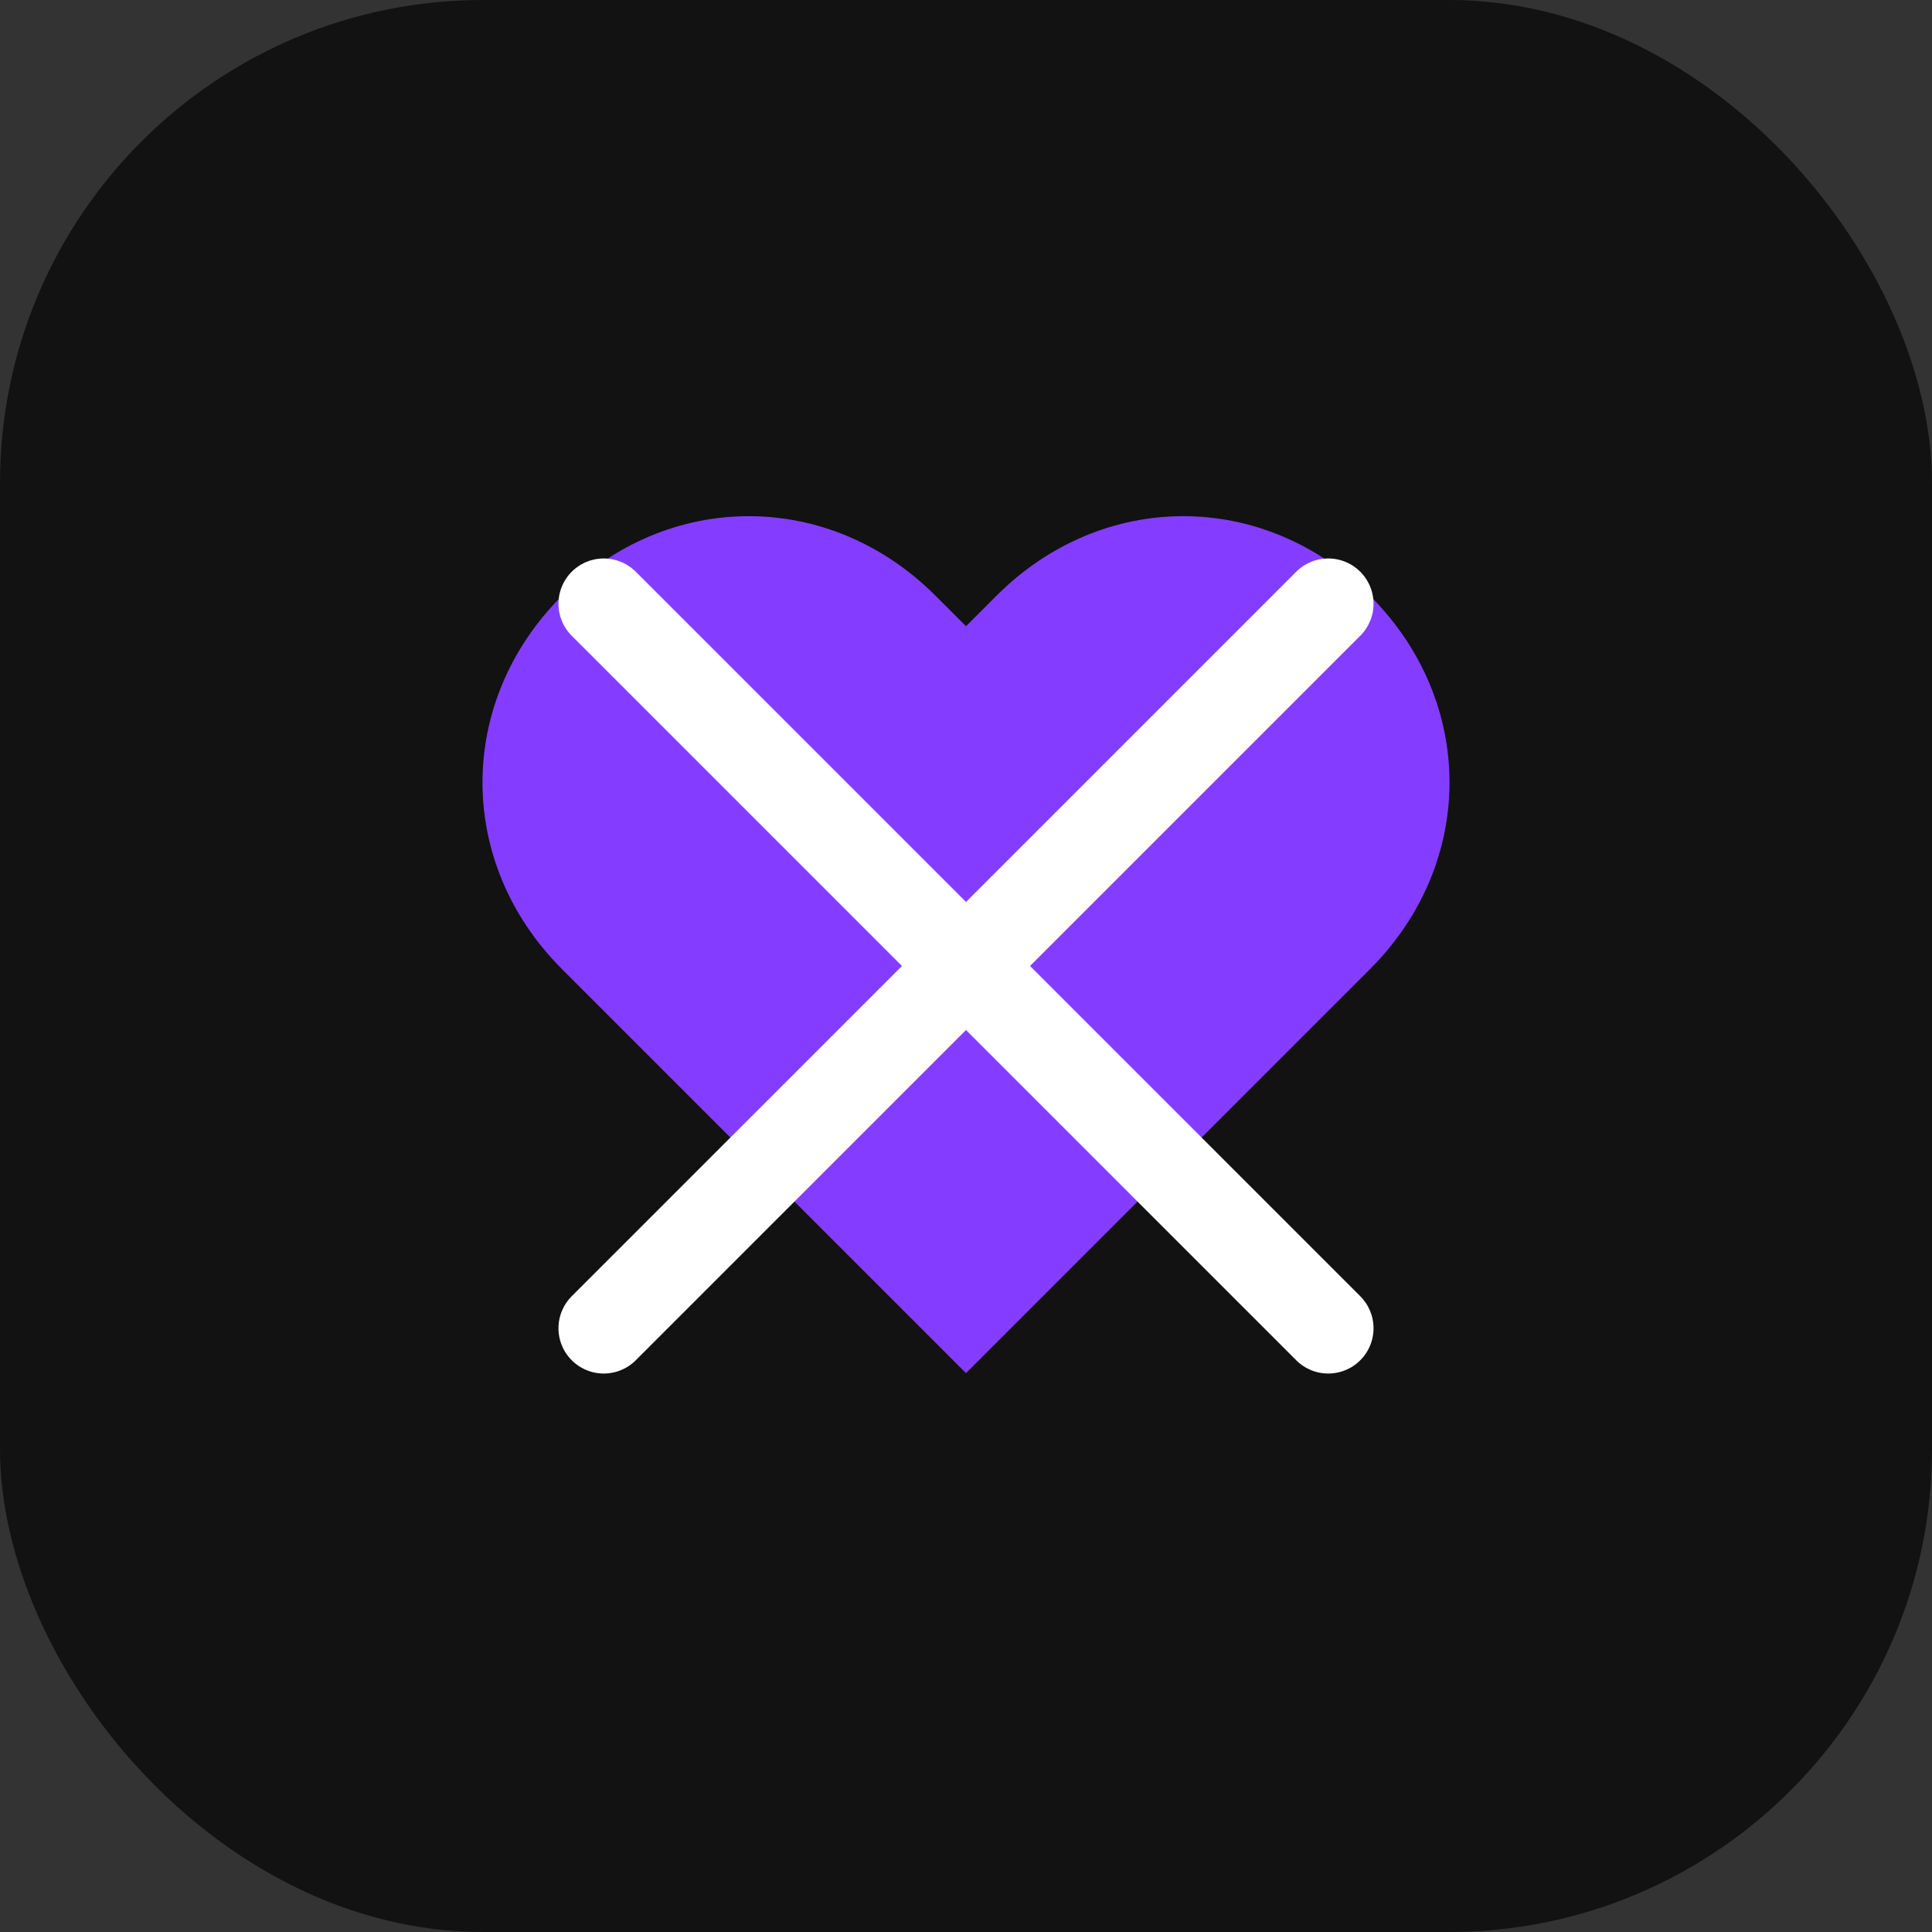
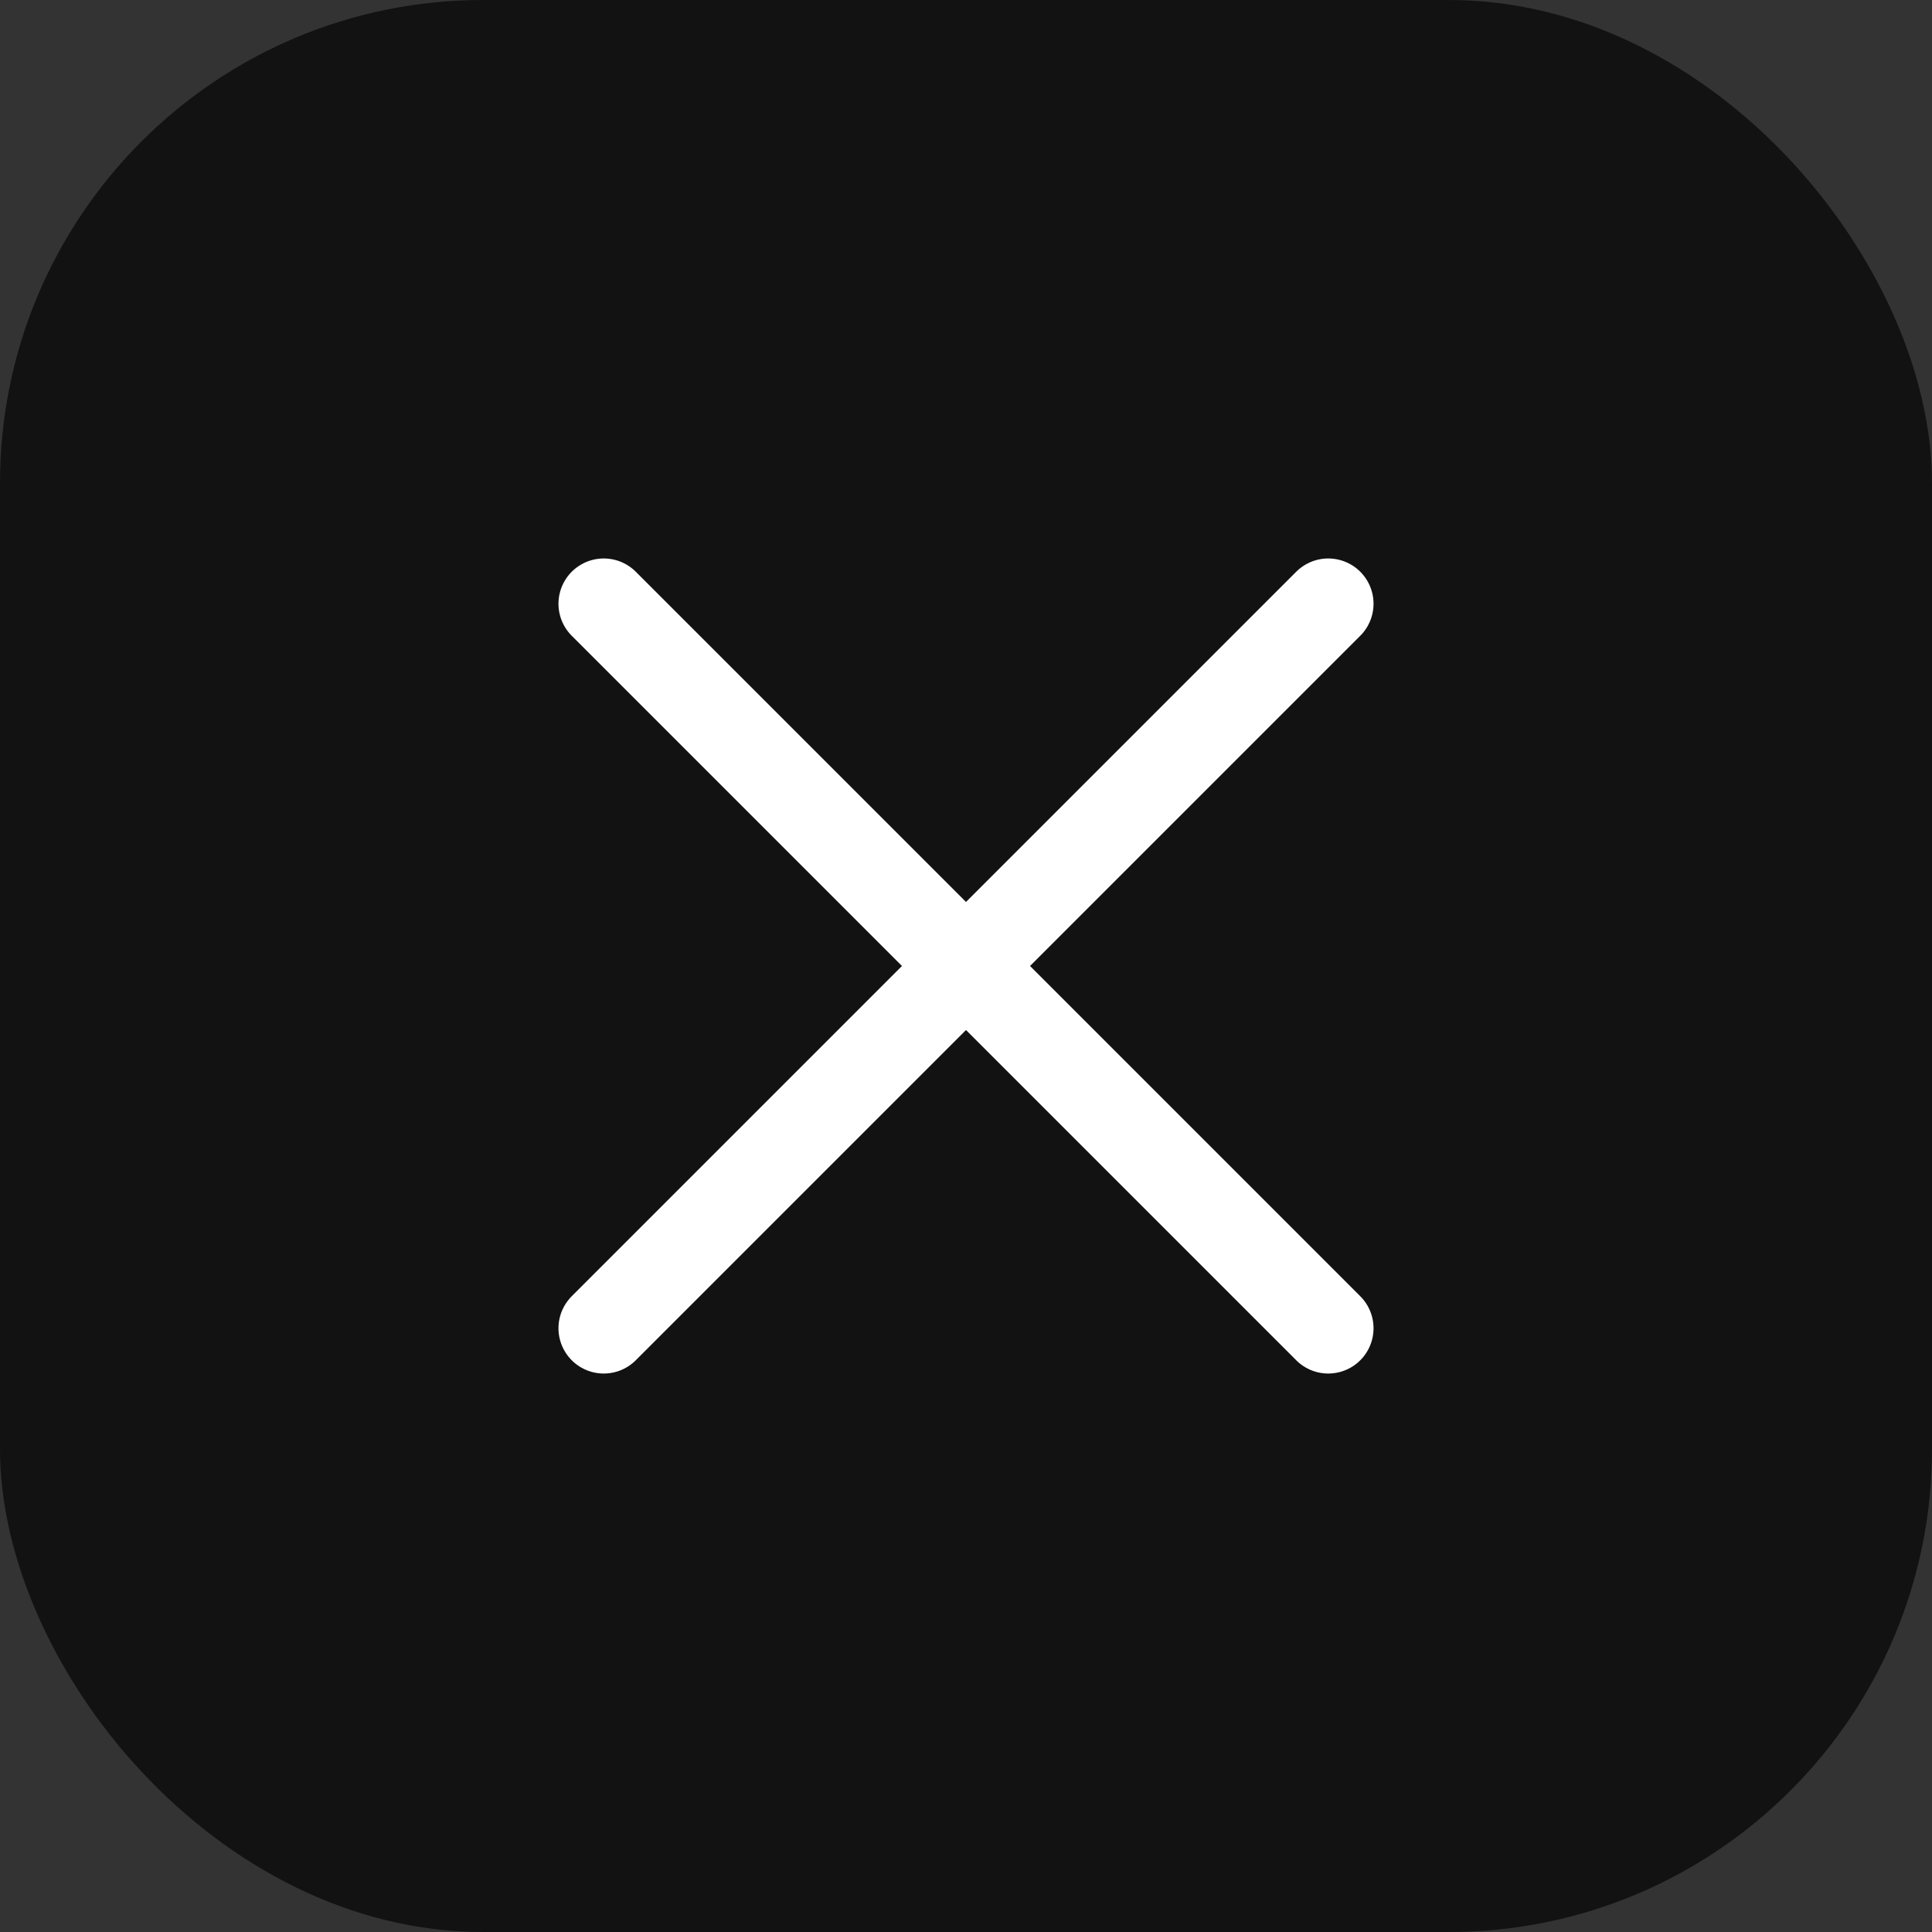
<svg xmlns="http://www.w3.org/2000/svg" width="512" height="512" viewBox="0 0 512 512" fill="none">
  <rect x="0" y="0" width="512" height="512" fill="#333333" stroke="none" />
  <rect width="512" height="512" rx="128" fill="#121212" />
-   <path d="M363.055 157.867C334.951 129.763 292.19 129.763 264.086 157.867L256 165.953L247.914 157.867C219.81 129.763 177.049 129.763 148.945 157.867C120.841 185.971 120.841 228.732 148.945 256.836L256 363.891L363.055 256.836C391.159 228.732 391.159 185.971 363.055 157.867Z" fill="#843DFF" />
  <path d="M160 160L352 352" stroke="white" stroke-width="24" stroke-linecap="round" />
  <path d="M352 160L160 352" stroke="white" stroke-width="24" stroke-linecap="round" />
</svg>